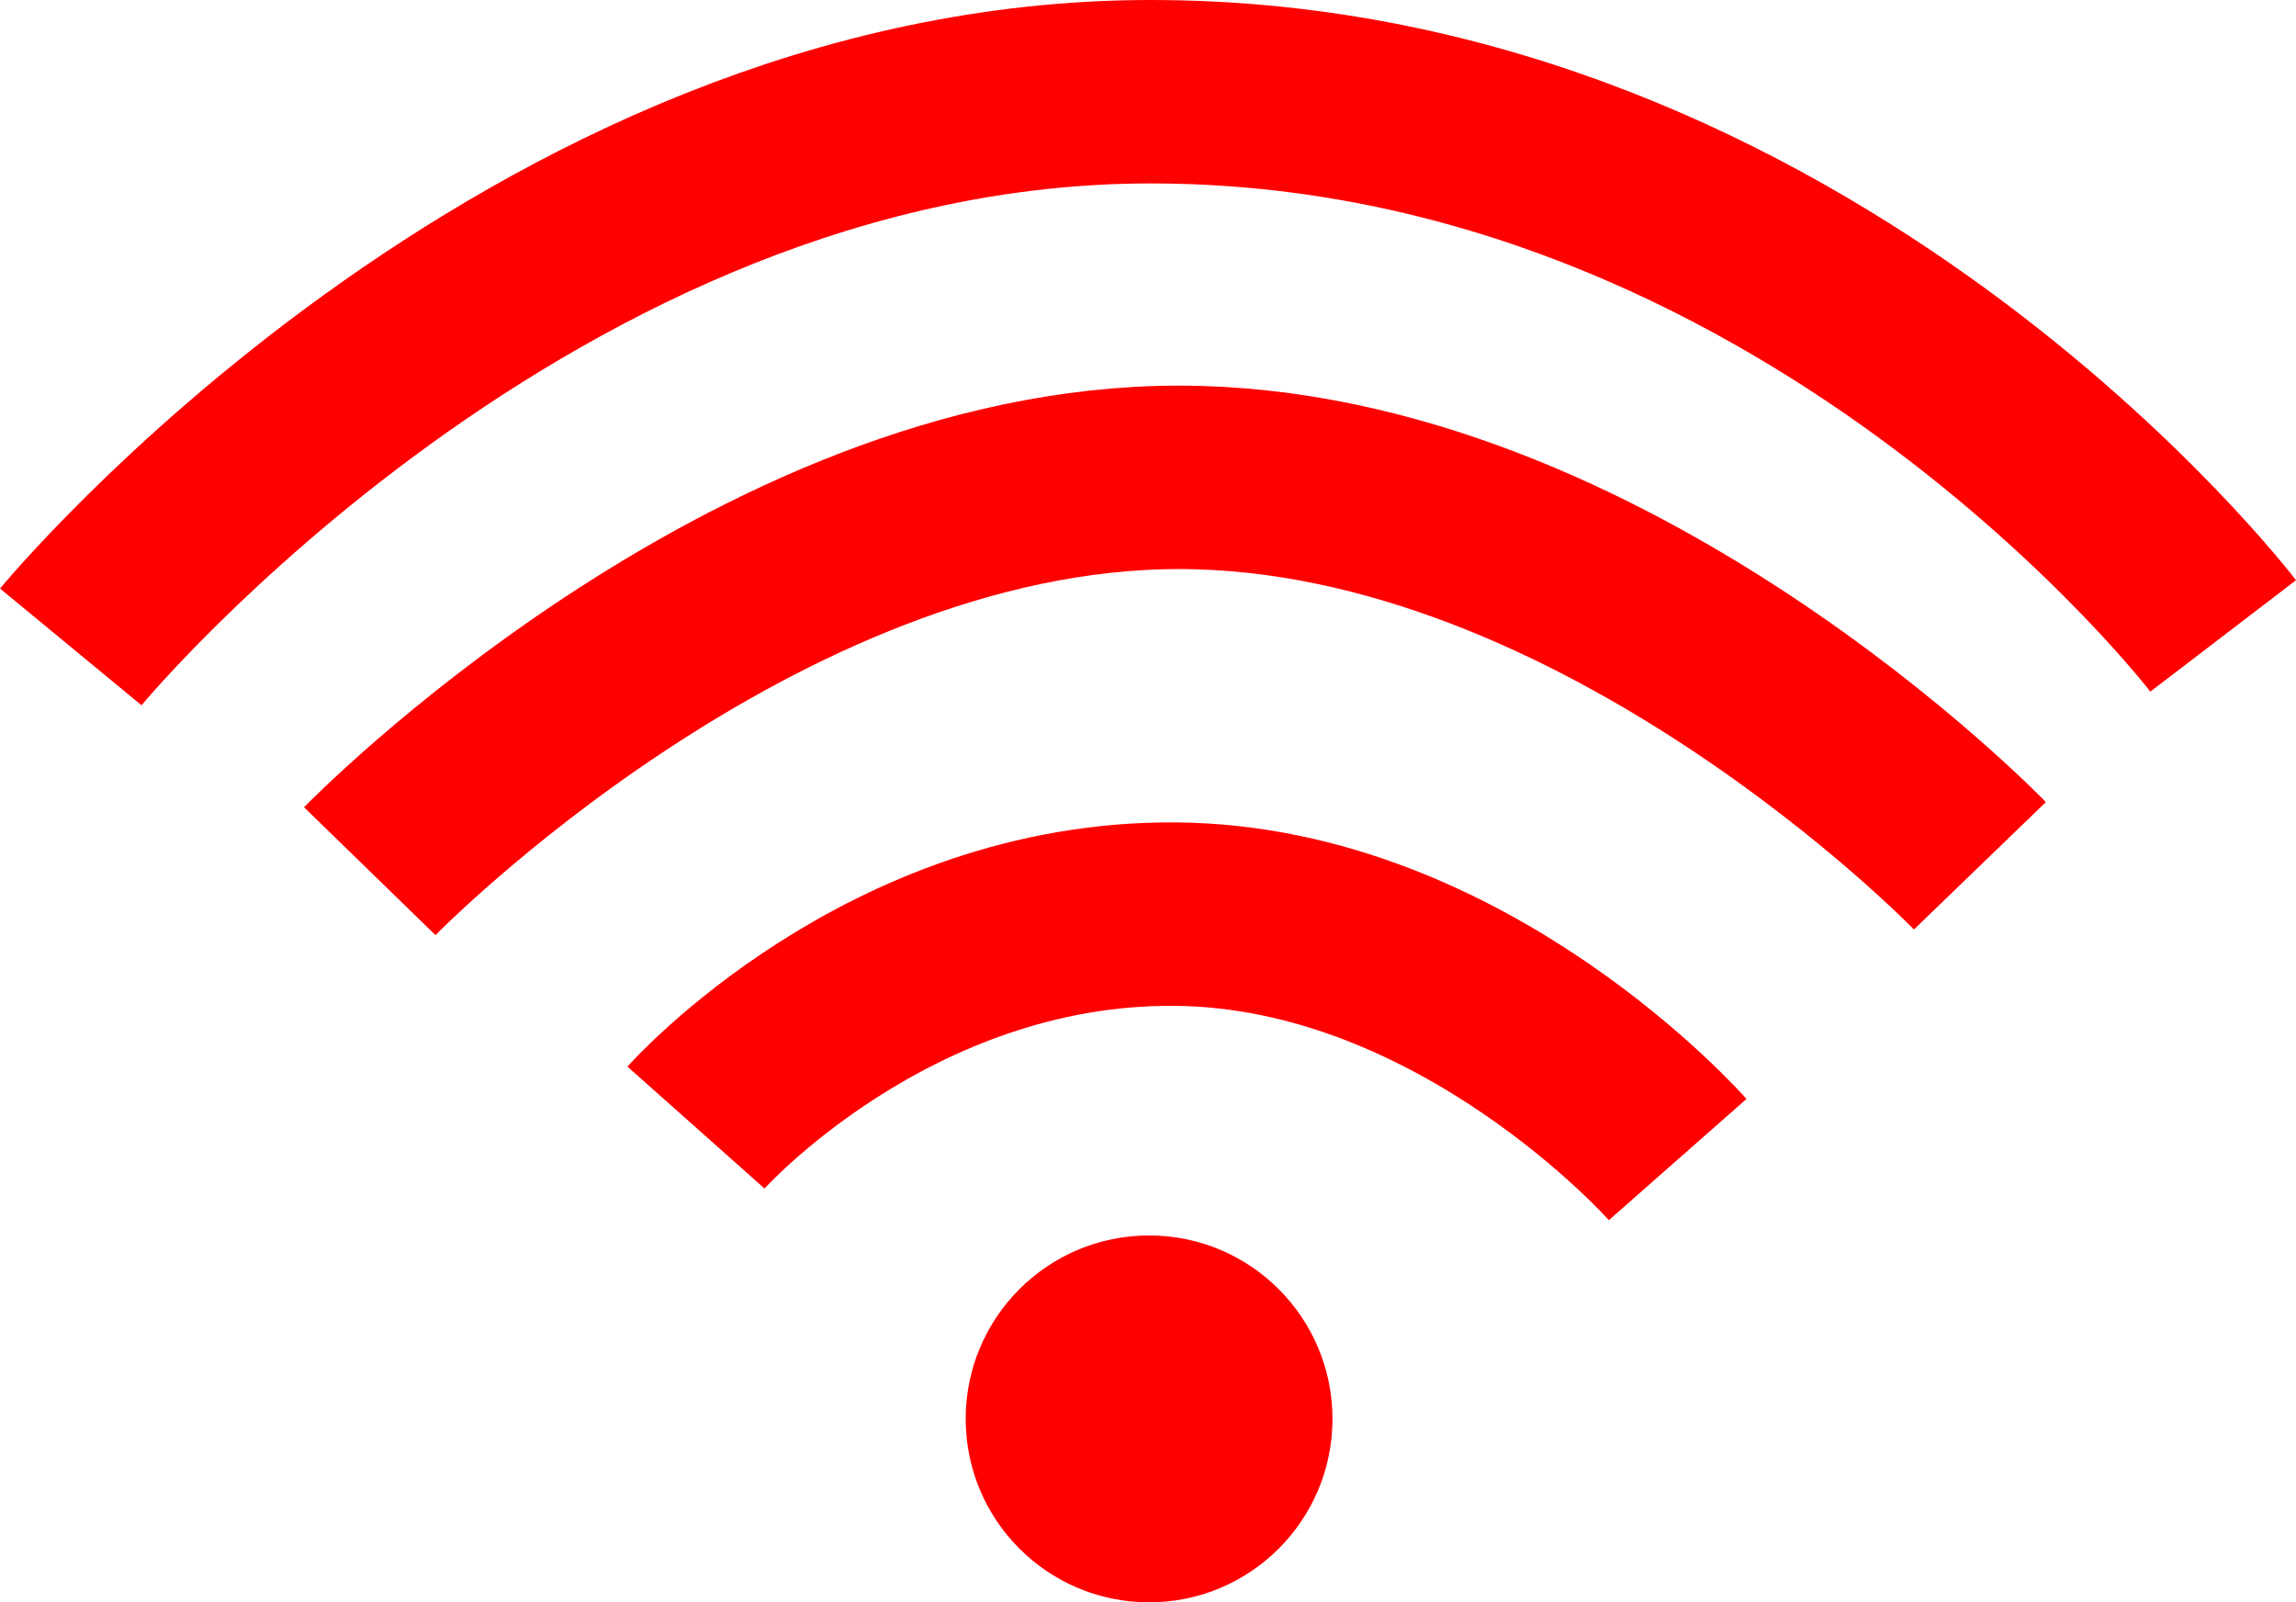
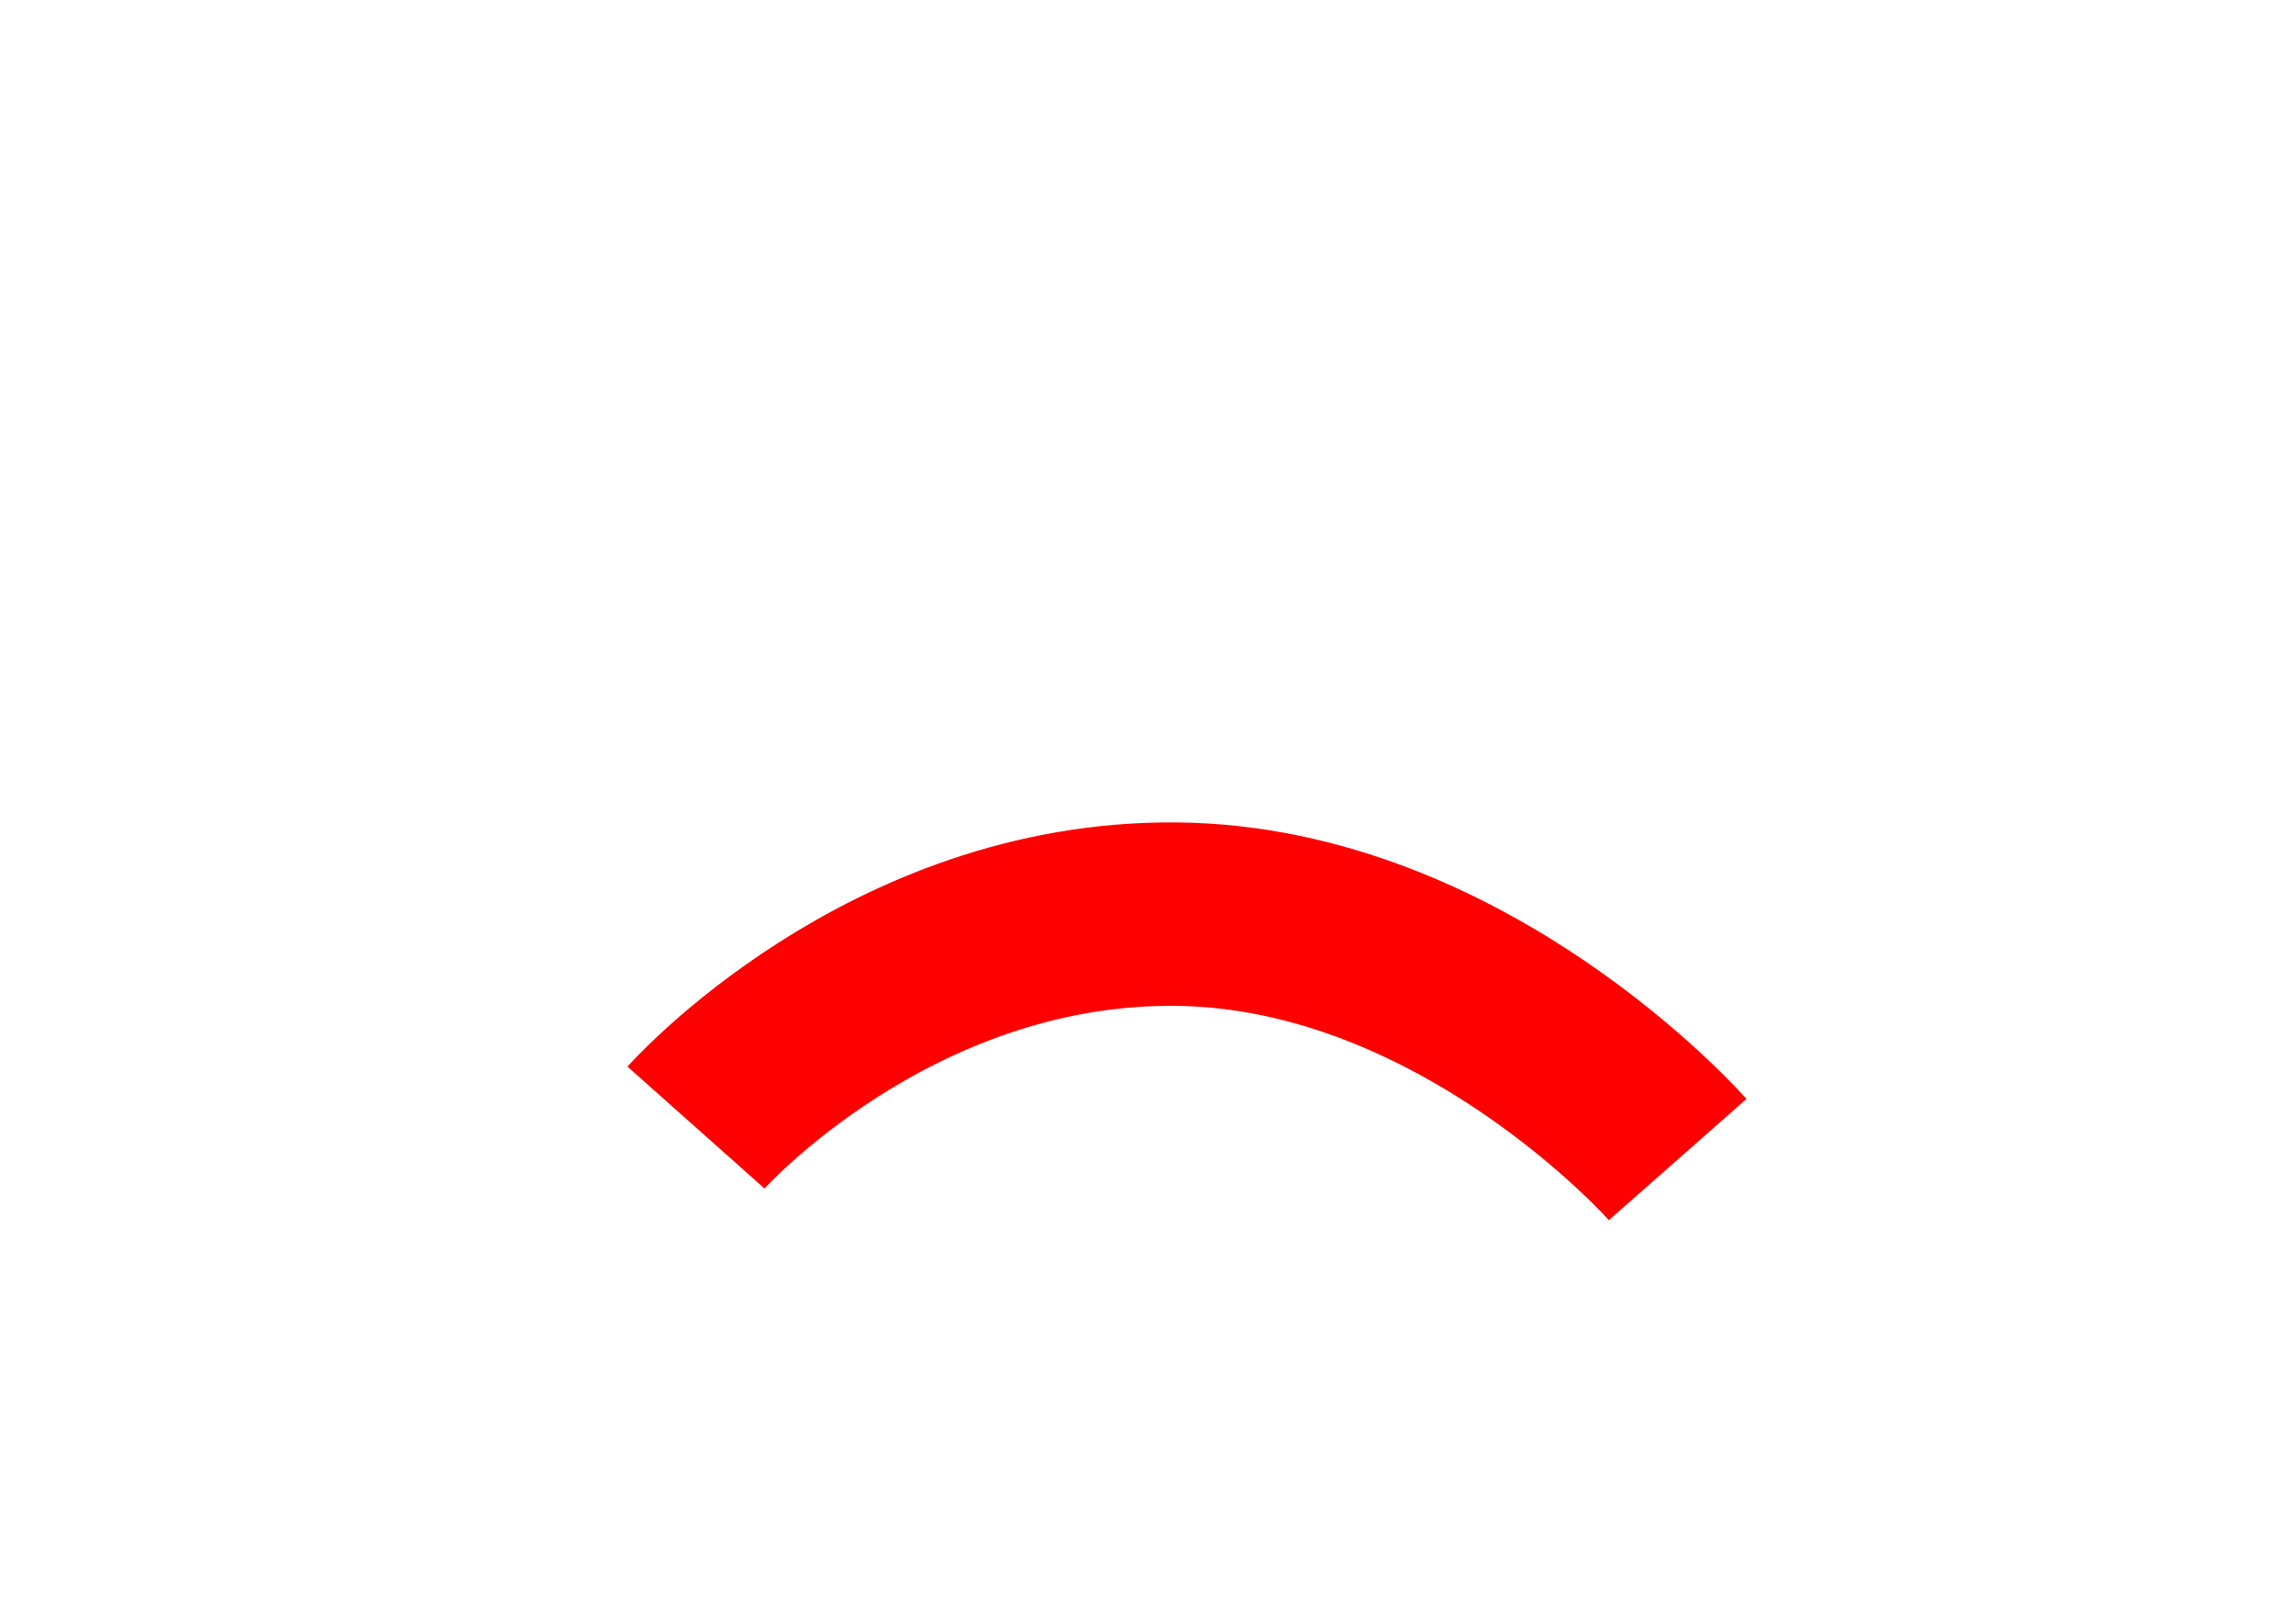
<svg xmlns="http://www.w3.org/2000/svg" id="Слой_1" data-name="Слой 1" viewBox="0 0 425.66 297">
  <defs>
    <style>.cls-1{fill:red;}.cls-2{fill:none;stroke:red;stroke-miterlimit:10;stroke-width:34px;}</style>
  </defs>
-   <circle class="cls-1" cx="213.03" cy="263" r="34" />
  <path class="cls-2" d="M835,572s35.62-40.06,89-39.56,93,45.49,93,45.49" transform="translate(-705.97 -363)" />
-   <path class="cls-2" d="M774.52,524.48s71-73,150-73,148.51,72,148.51,72" transform="translate(-705.97 -363)" />
-   <path class="cls-2" d="M719.09,482.91S804,380,919.29,380c121.71,0,198.84,100.87,198.84,100.87" transform="translate(-705.97 -363)" />
</svg>